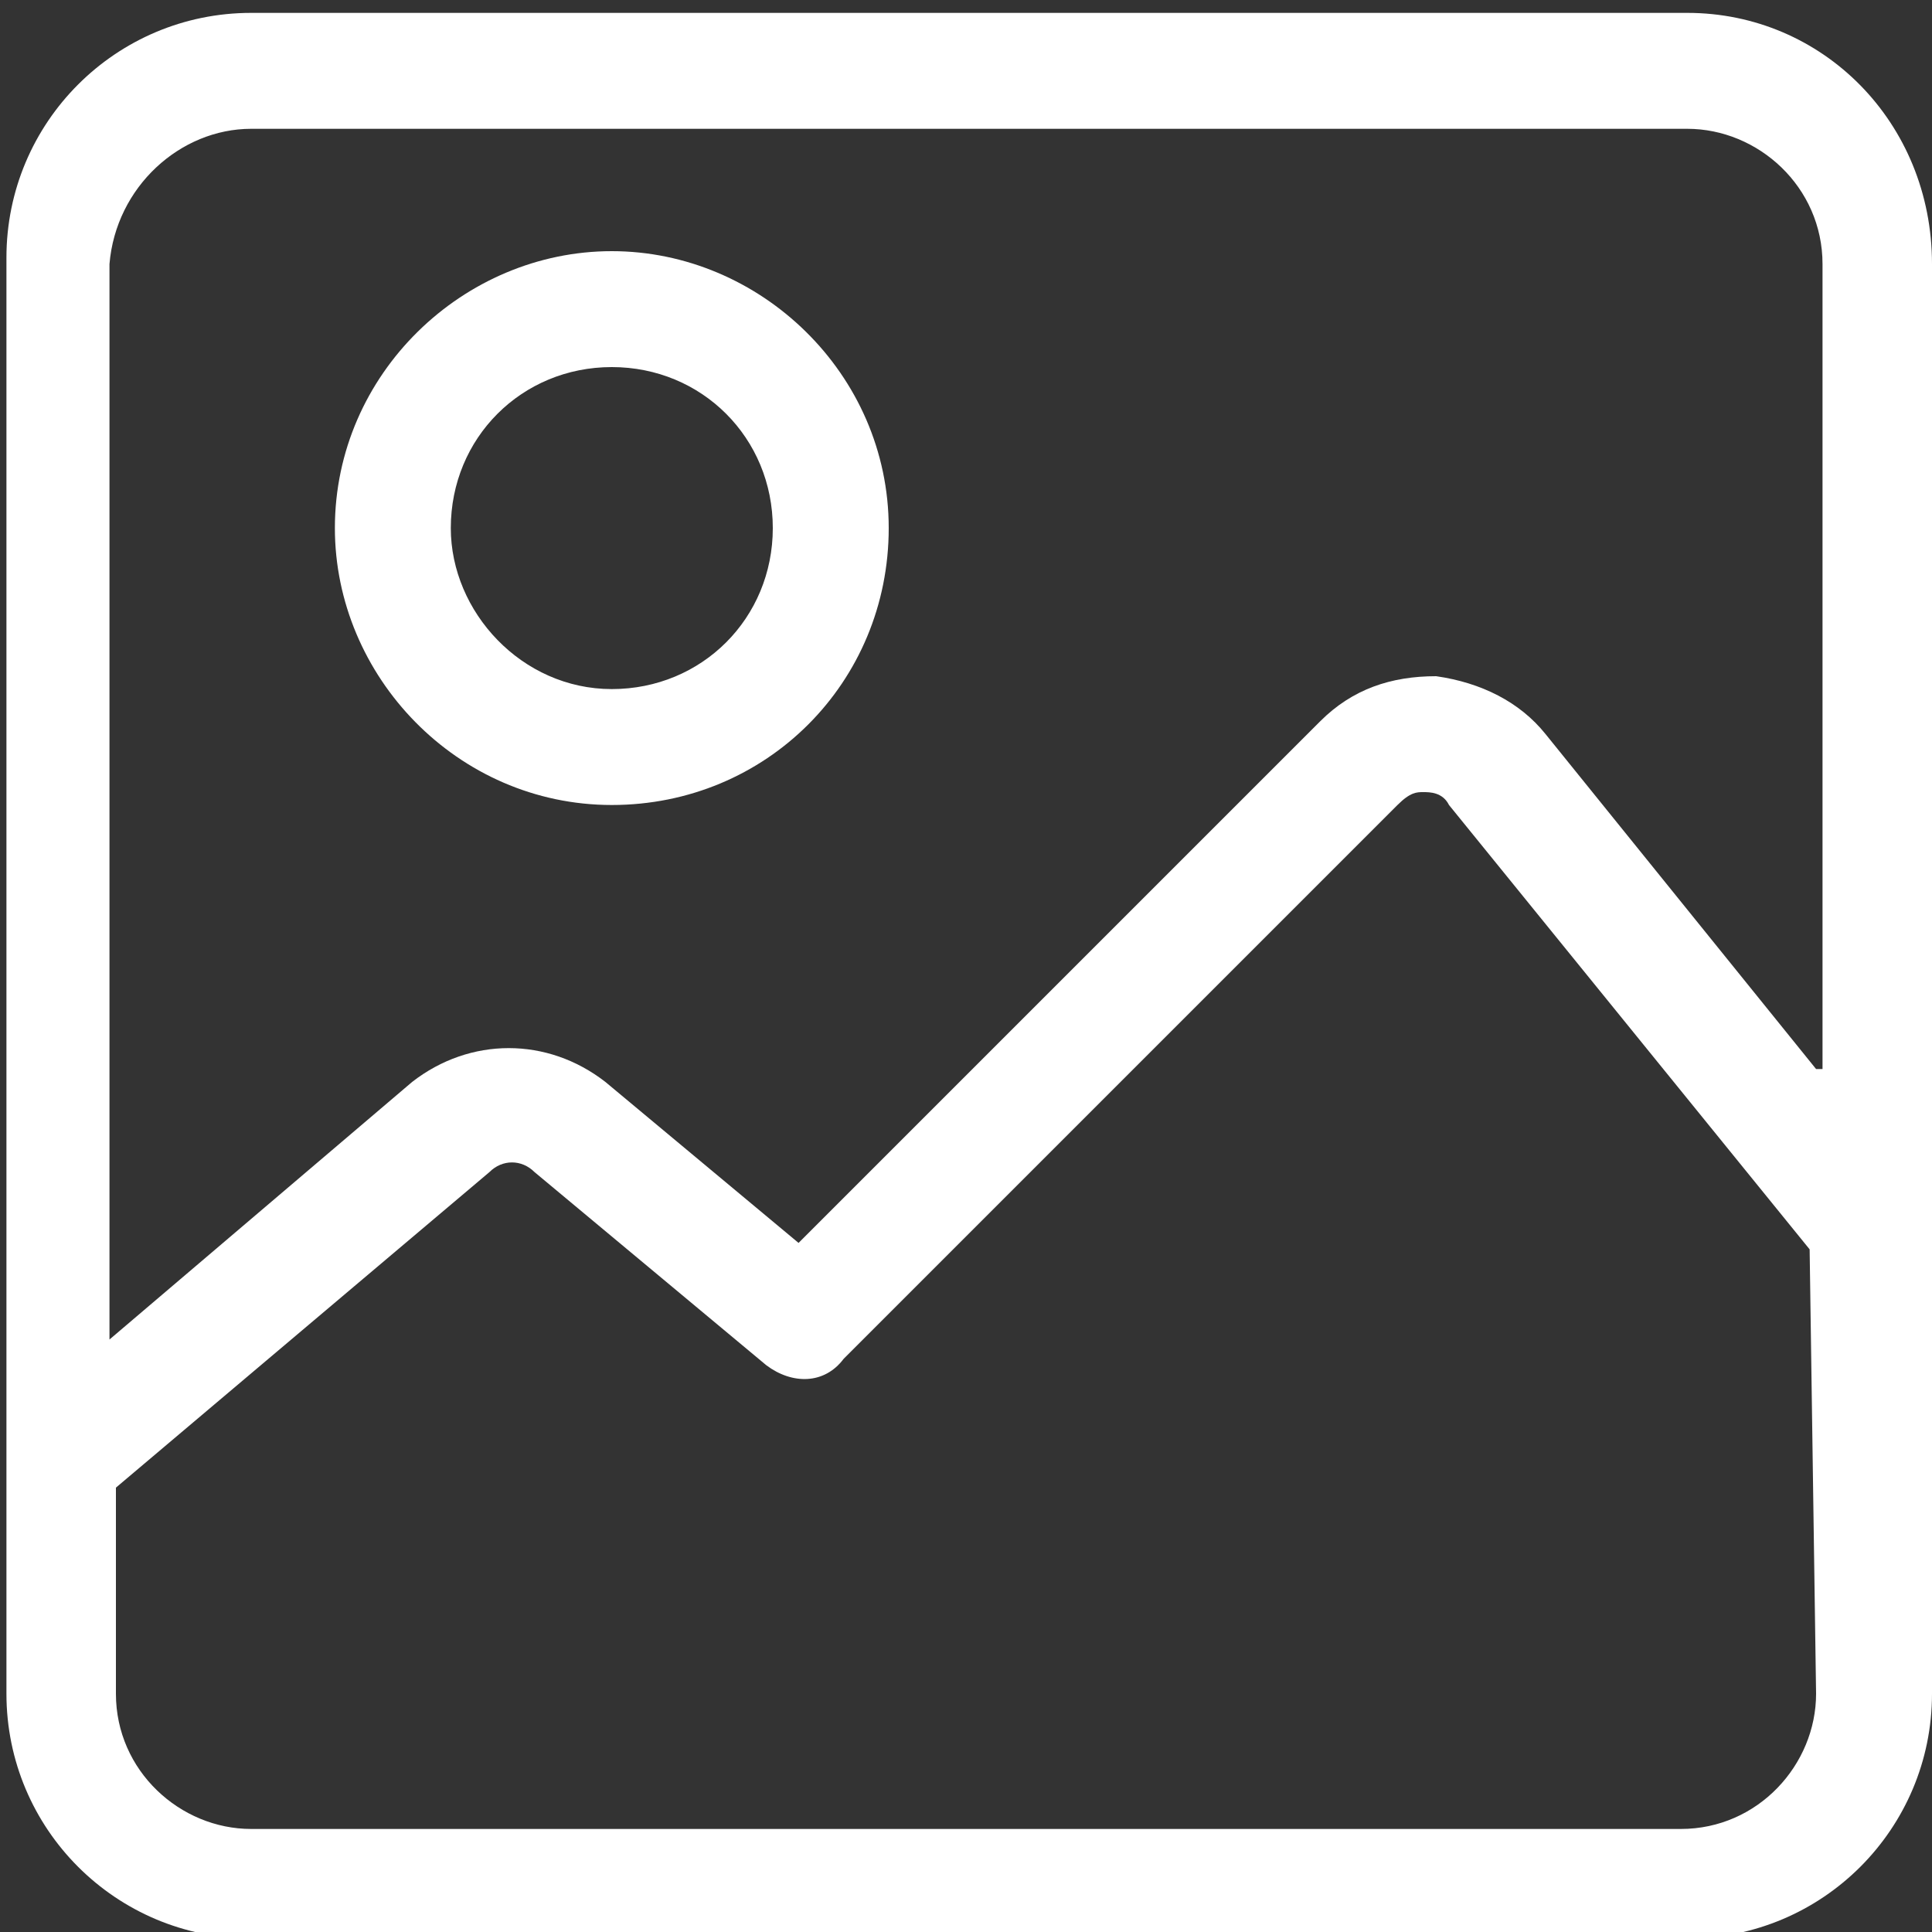
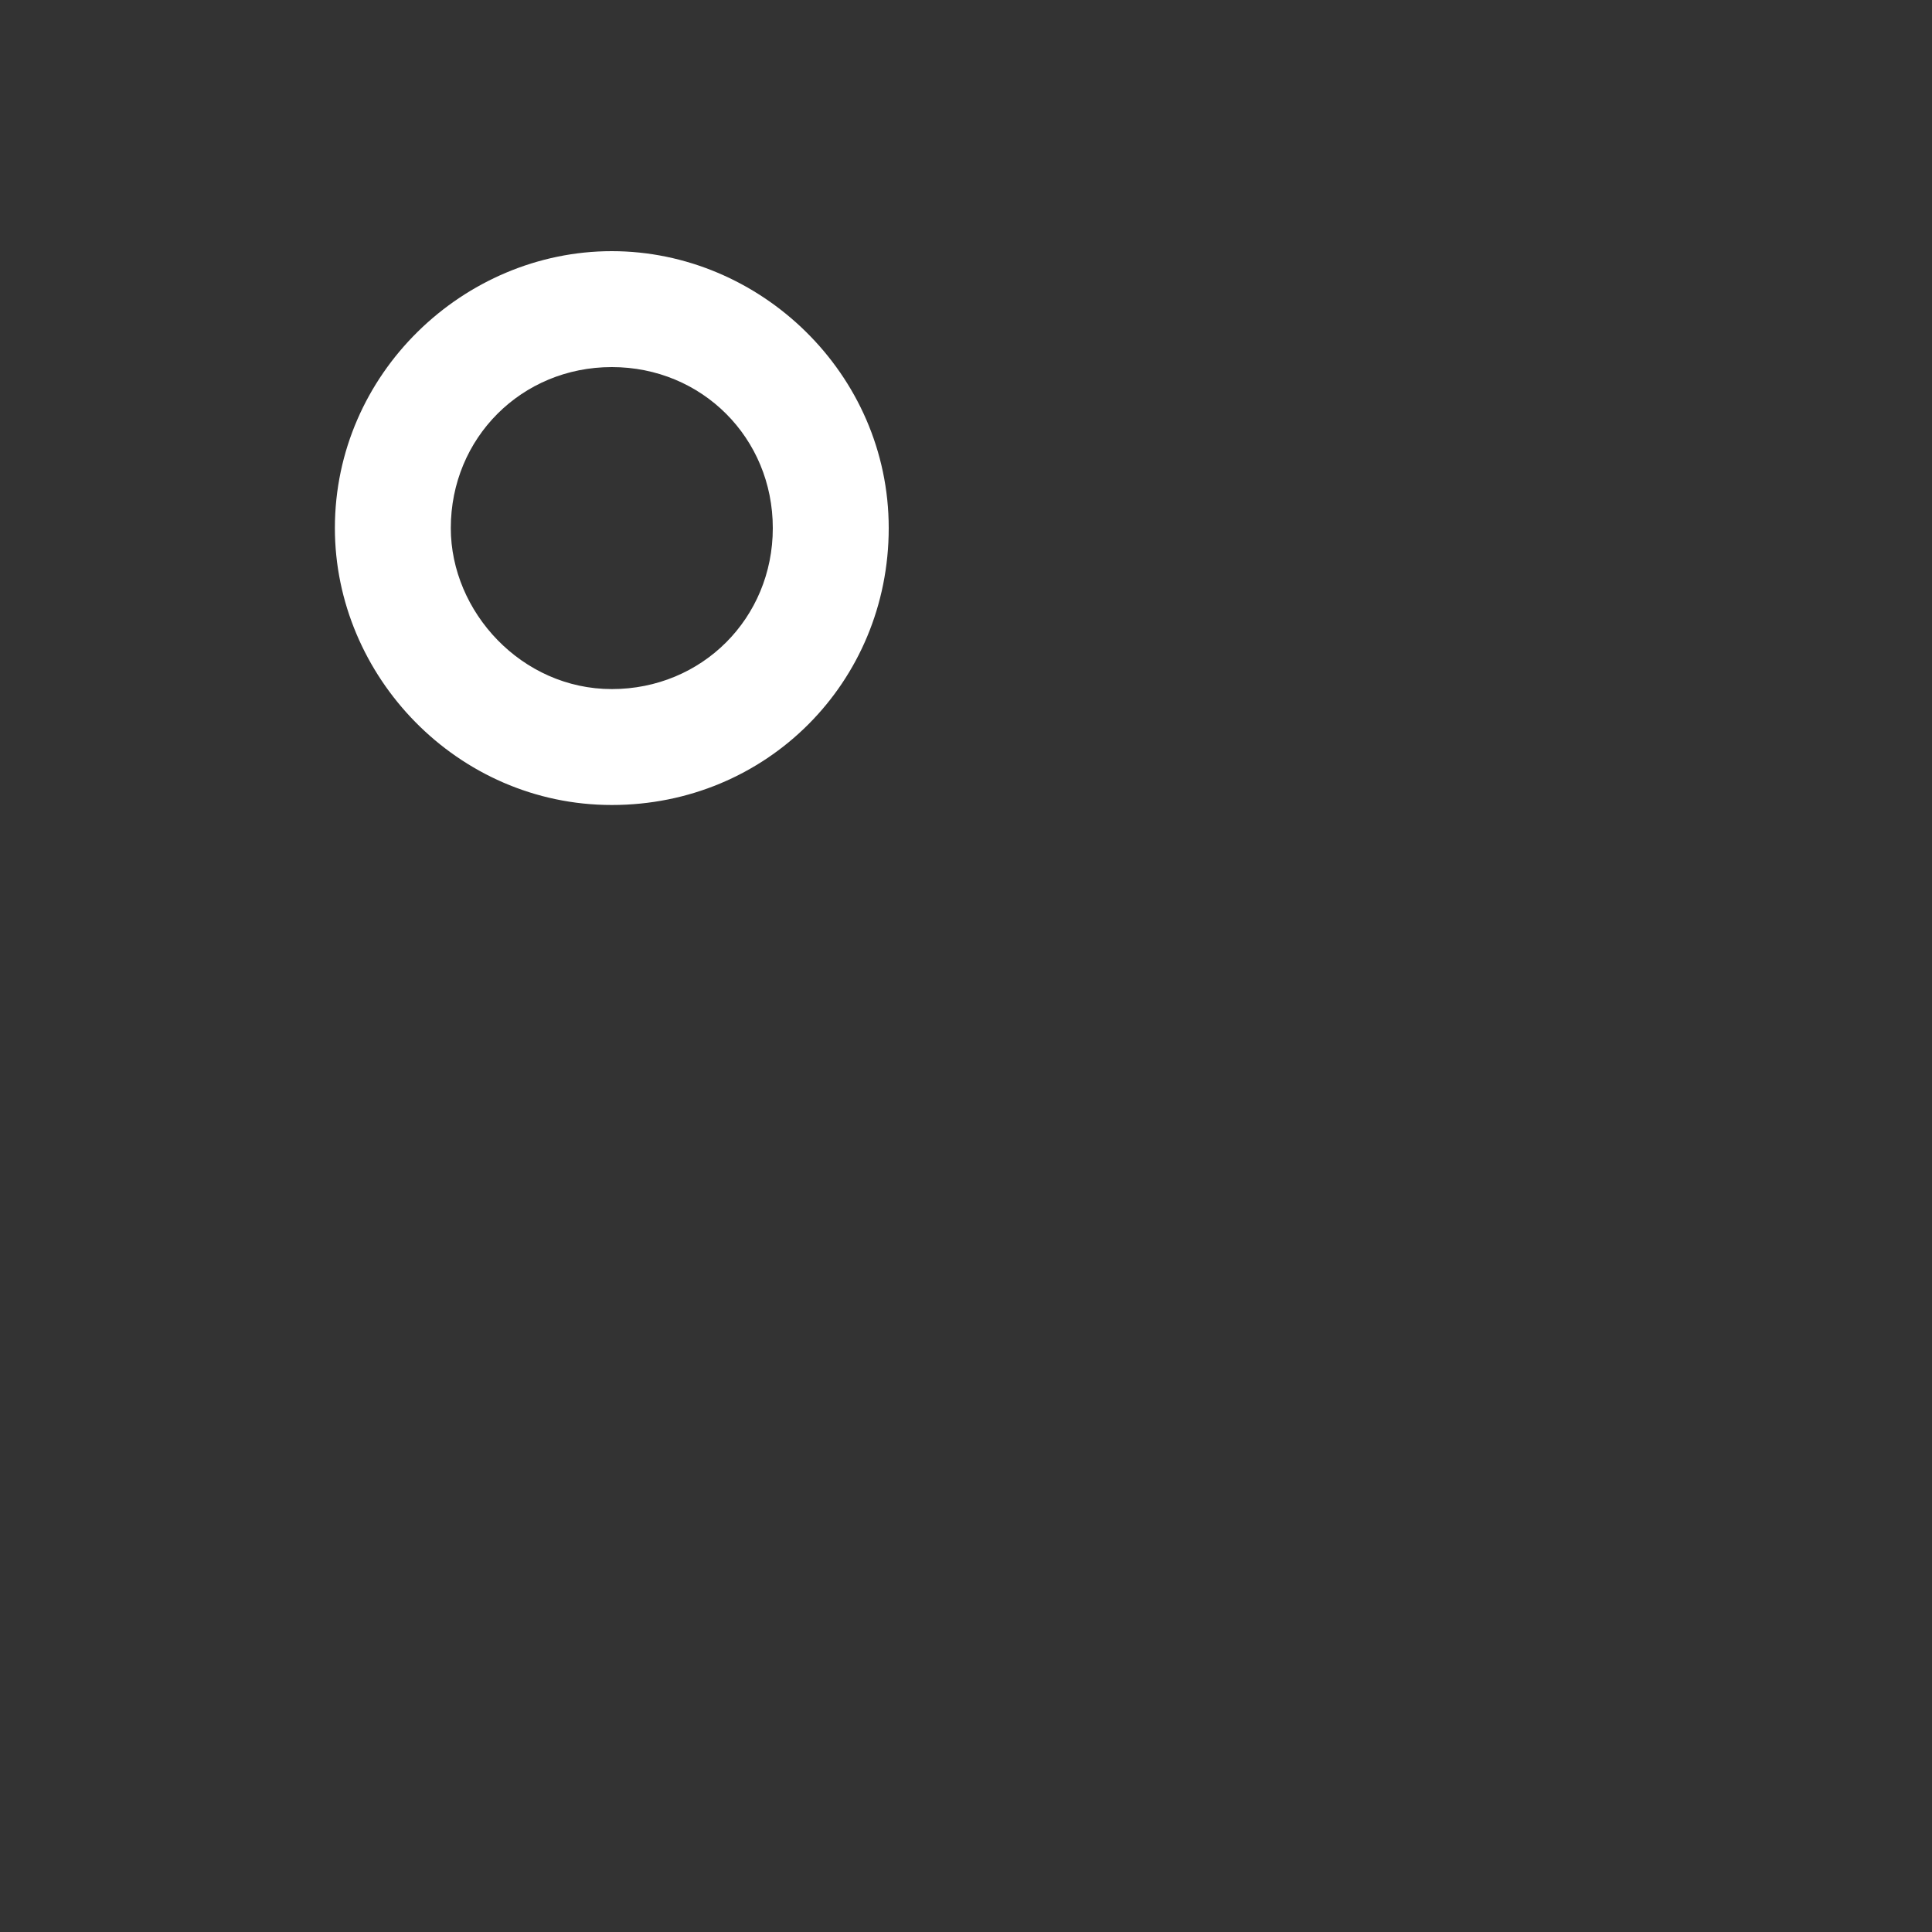
<svg xmlns="http://www.w3.org/2000/svg" version="1.1" id="레이어_1" x="0px" y="0px" viewBox="0 0 30 30" style="enable-background:new 0 0 30 30;" xml:space="preserve">
  <rect x="0" y="0" width="30" height="30" fill="#333333" stroke="none" />
  <style type="text/css">
	.st0{fill:#FFFFFF;}
</style>
  <g>
    <g>
-       <path class="st0" d="M26.2,0.2H3.9c-2.1,0-3.8,1.7-3.8,3.8v22.3c0,2.1,1.7,3.8,3.8,3.8h22.3c2.1,0,3.8-1.7,3.8-3.8V4.1    C30,1.9,28.3,0.2,26.2,0.2z M28.2,26.3c0,1.1-0.9,2.1-2.1,2.1H3.9c-1.1,0-2.1-0.9-2.1-2.1v-3.2l5.8-4.9c0.2-0.2,0.5-0.2,0.7,0    l3.6,3c0.4,0.3,0.9,0.3,1.2-0.1l8.6-8.6c0.2-0.2,0.3-0.2,0.4-0.2c0.1,0,0.3,0,0.4,0.2l5.6,6.9L28.2,26.3L28.2,26.3z M28.2,16.6    L24,11.4c-0.4-0.5-1-0.8-1.7-0.9c-0.7,0-1.3,0.2-1.8,0.7l-8.1,8.1l-3-2.5c-0.9-0.7-2.1-0.7-3,0l-4.7,4V4.1C1.8,2.9,2.8,2,3.9,2    h22.3c1.1,0,2.1,0.9,2.1,2.1V16.6z" />
-     </g>
+       </g>
  </g>
  <g>
    <g>
      <path class="st0" d="M9.5,3.9c-2.3,0-4.3,1.9-4.3,4.3c0,2.3,1.9,4.3,4.3,4.3s4.3-1.9,4.3-4.3S11.8,3.9,9.5,3.9z M9.5,10.7    C8.1,10.7,7,9.5,7,8.2c0-1.4,1.1-2.5,2.5-2.5S12,6.8,12,8.2S10.9,10.7,9.5,10.7z" />
    </g>
  </g>
</svg>